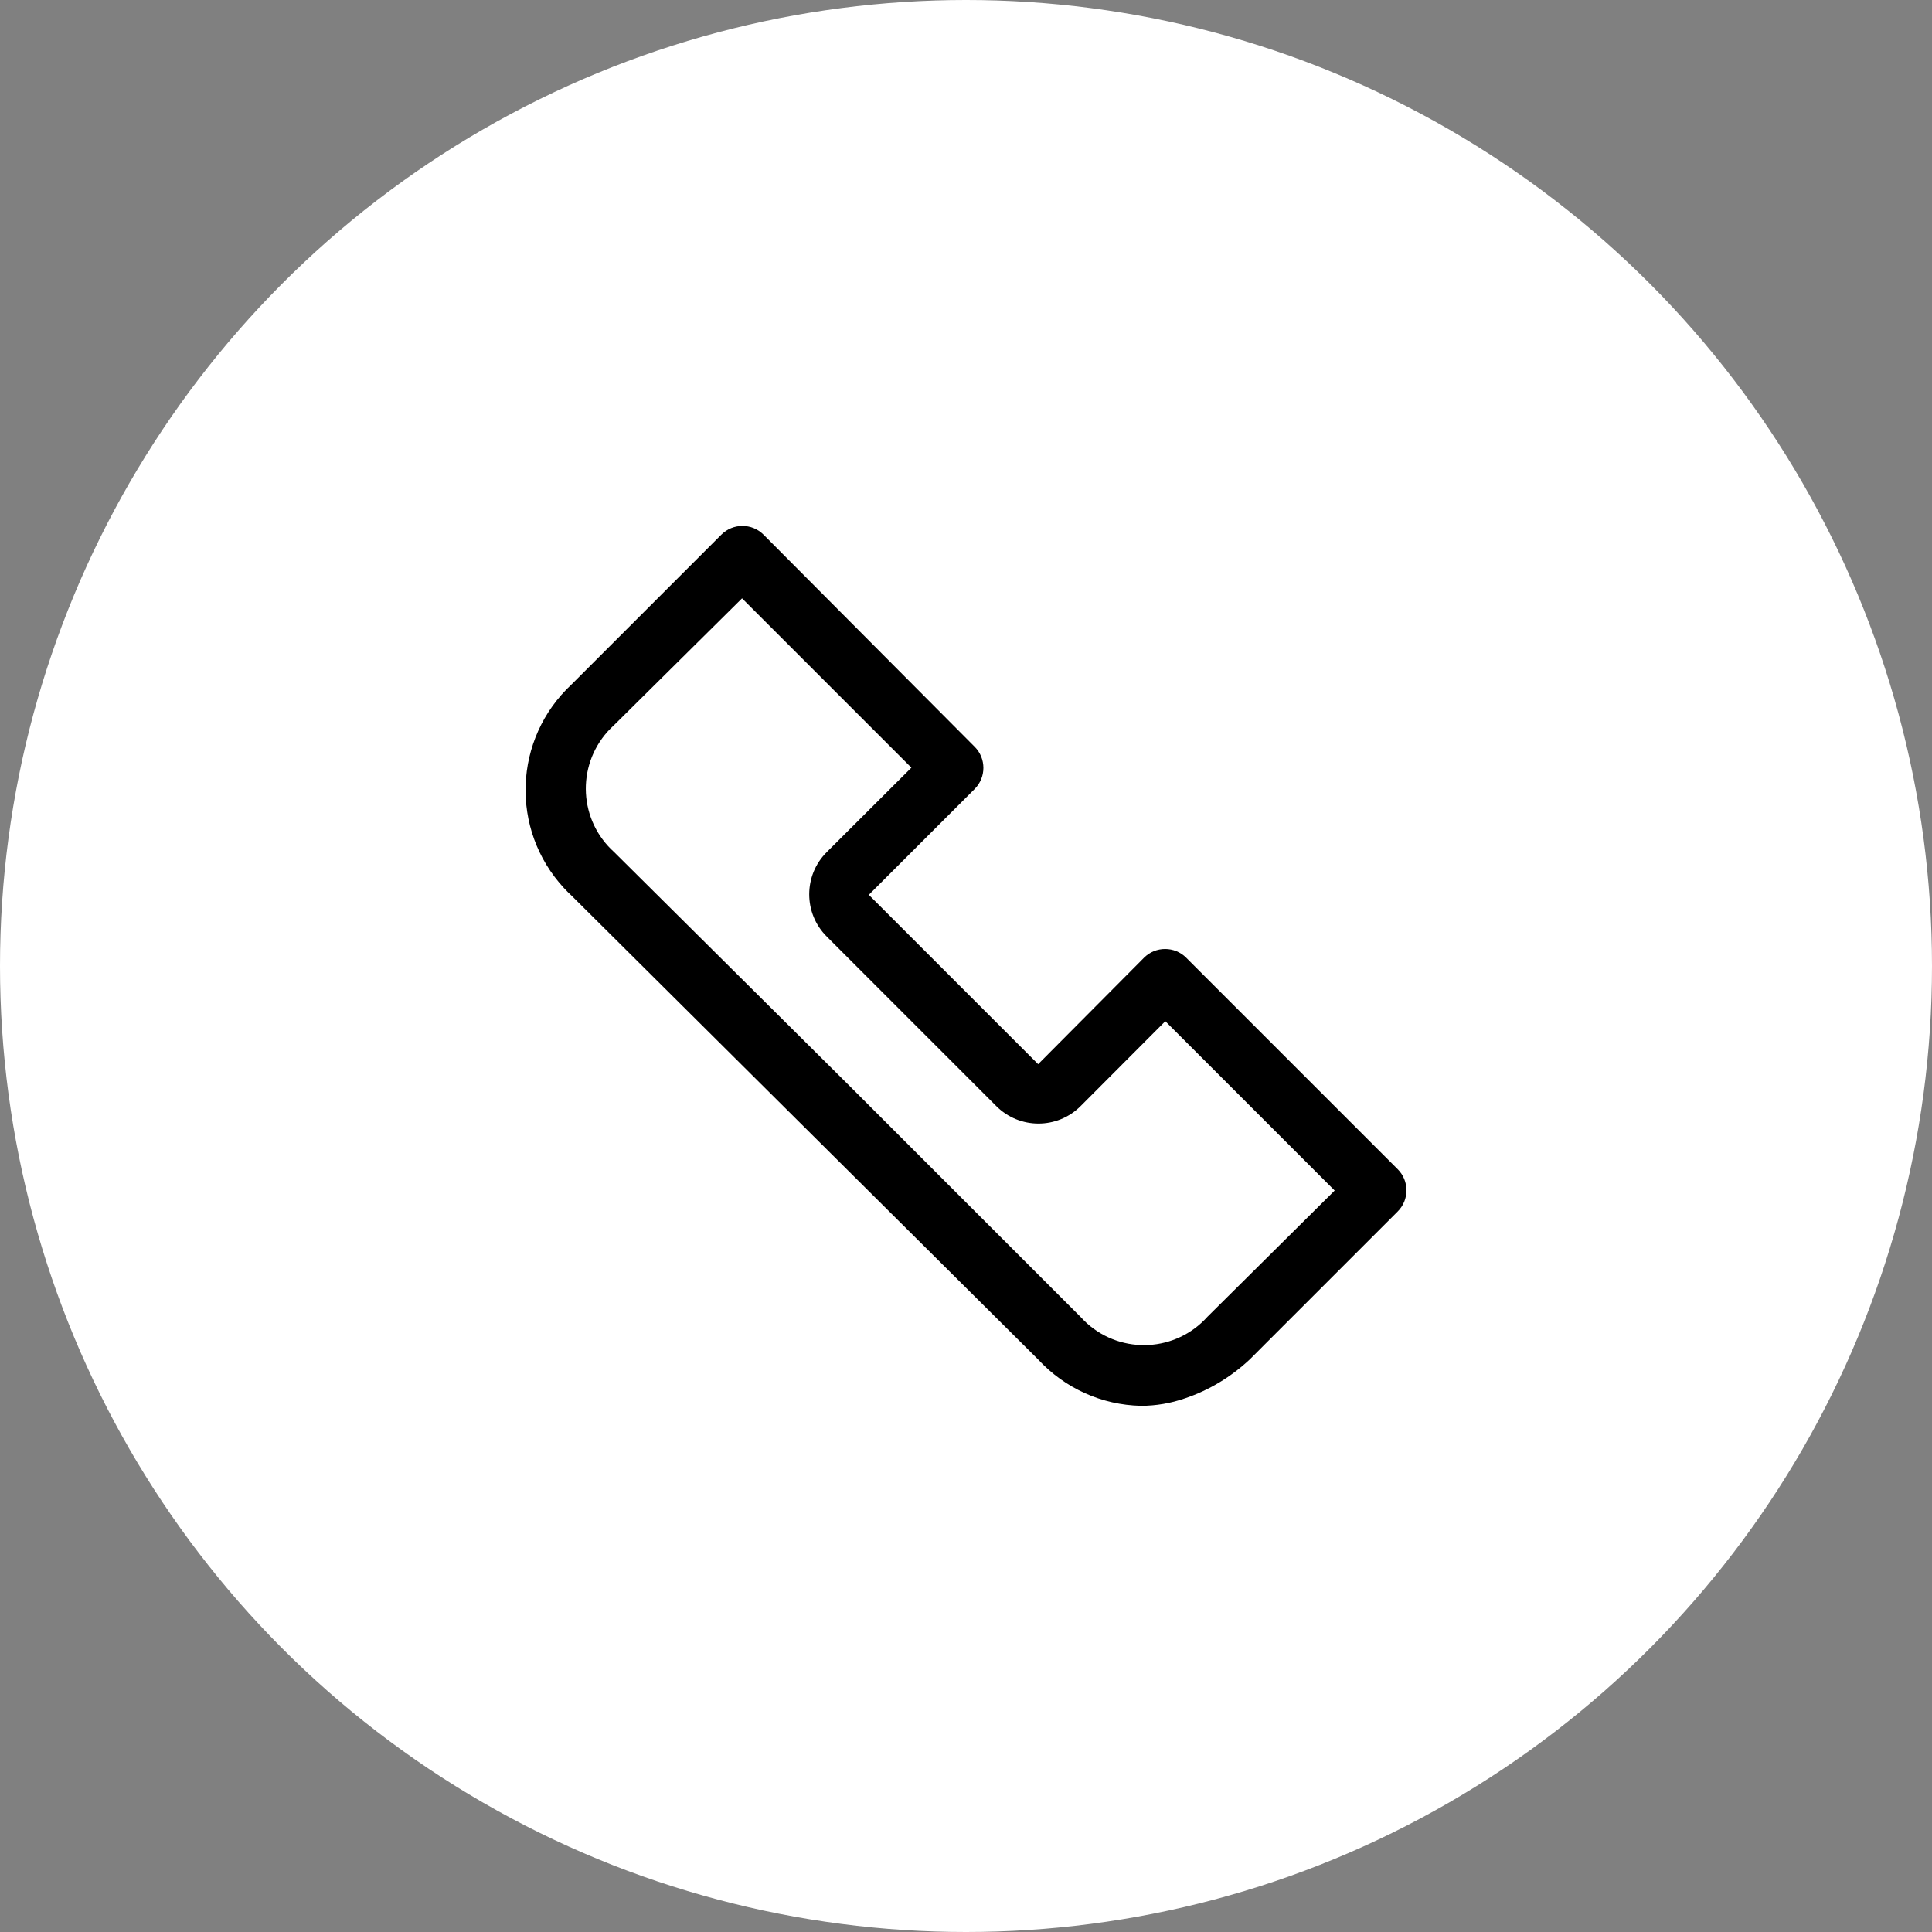
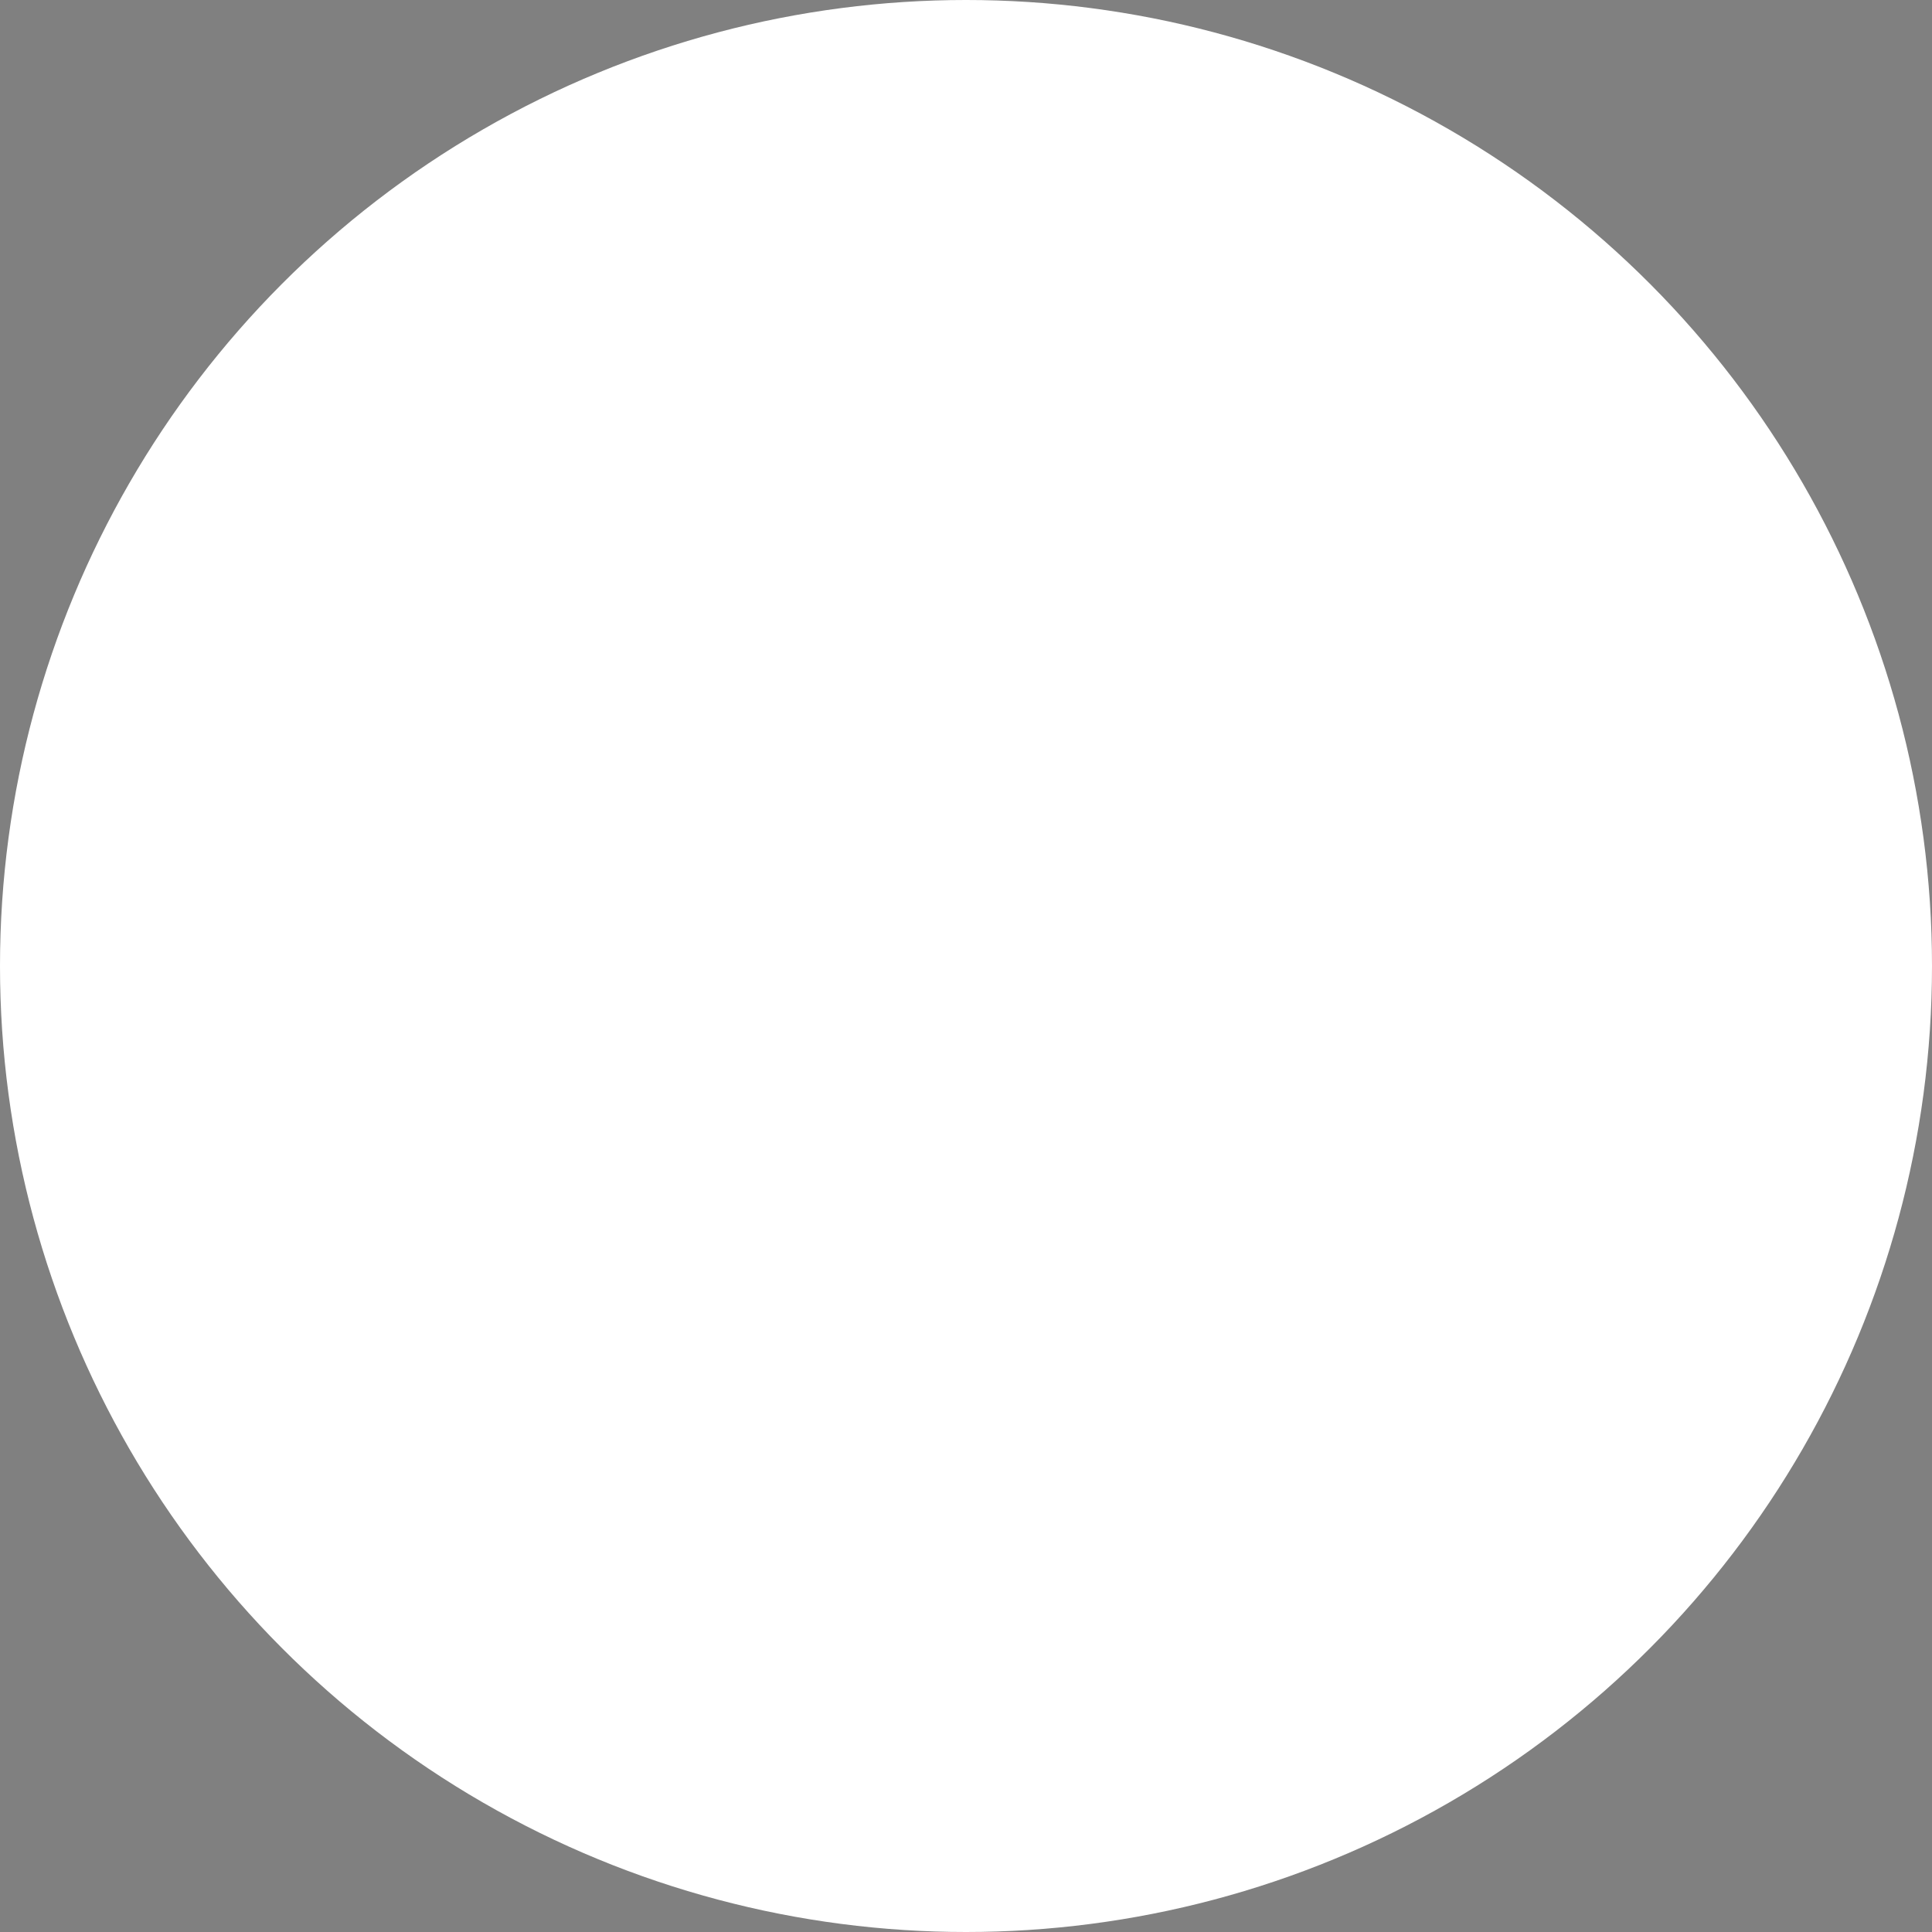
<svg xmlns="http://www.w3.org/2000/svg" id="Layer_1" data-name="Layer 1" viewBox="0 0 98 98">
  <rect x="0" y="0" width="98" height="98" fill="#808080" stroke="none" />
  <defs>
    <style> .cls-1, .cls-2 { stroke-width: 0px; } .cls-2 { fill: #fff; } </style>
  </defs>
  <circle class="cls-2" cx="49" cy="49" r="49" />
  <g id="_82-hone_Call-Arrow_Down" data-name=" 82-hone Call-Arrow Down">
-     <path class="cls-1" d="m60.17,48.58c-.59-.59-1.55-.59-2.14,0l-5.37,5.4-8.59-8.59,5.37-5.37c.59-.59.59-1.55,0-2.14l-10.71-10.76c-.59-.59-1.55-.59-2.14,0l-7.59,7.59c-2.96,2.75-3.14,7.37-.39,10.34.13.14.26.27.39.39l23.66,23.52c1.35,1.46,3.23,2.31,5.22,2.35.76,0,1.51-.13,2.23-.38,1.22-.41,2.34-1.09,3.28-1.97l7.51-7.51c.59-.59.59-1.55,0-2.14l-10.73-10.73Zm1.08,18.21c-1.59,1.78-4.33,1.93-6.11.34-.12-.11-.23-.22-.34-.34l-11.8-11.8-11.85-11.77c-1.78-1.6-1.92-4.33-.33-6.11.1-.11.21-.22.33-.33l6.49-6.43,8.59,8.59-4.29,4.28c-1.19,1.18-1.19,3.11,0,4.29,0,0,0,0,0,0l8.59,8.59c1.18,1.19,3.11,1.19,4.29,0h0s4.29-4.3,4.29-4.3l8.59,8.59-6.45,6.4Z" />
-   </g>
+     </g>
</svg>